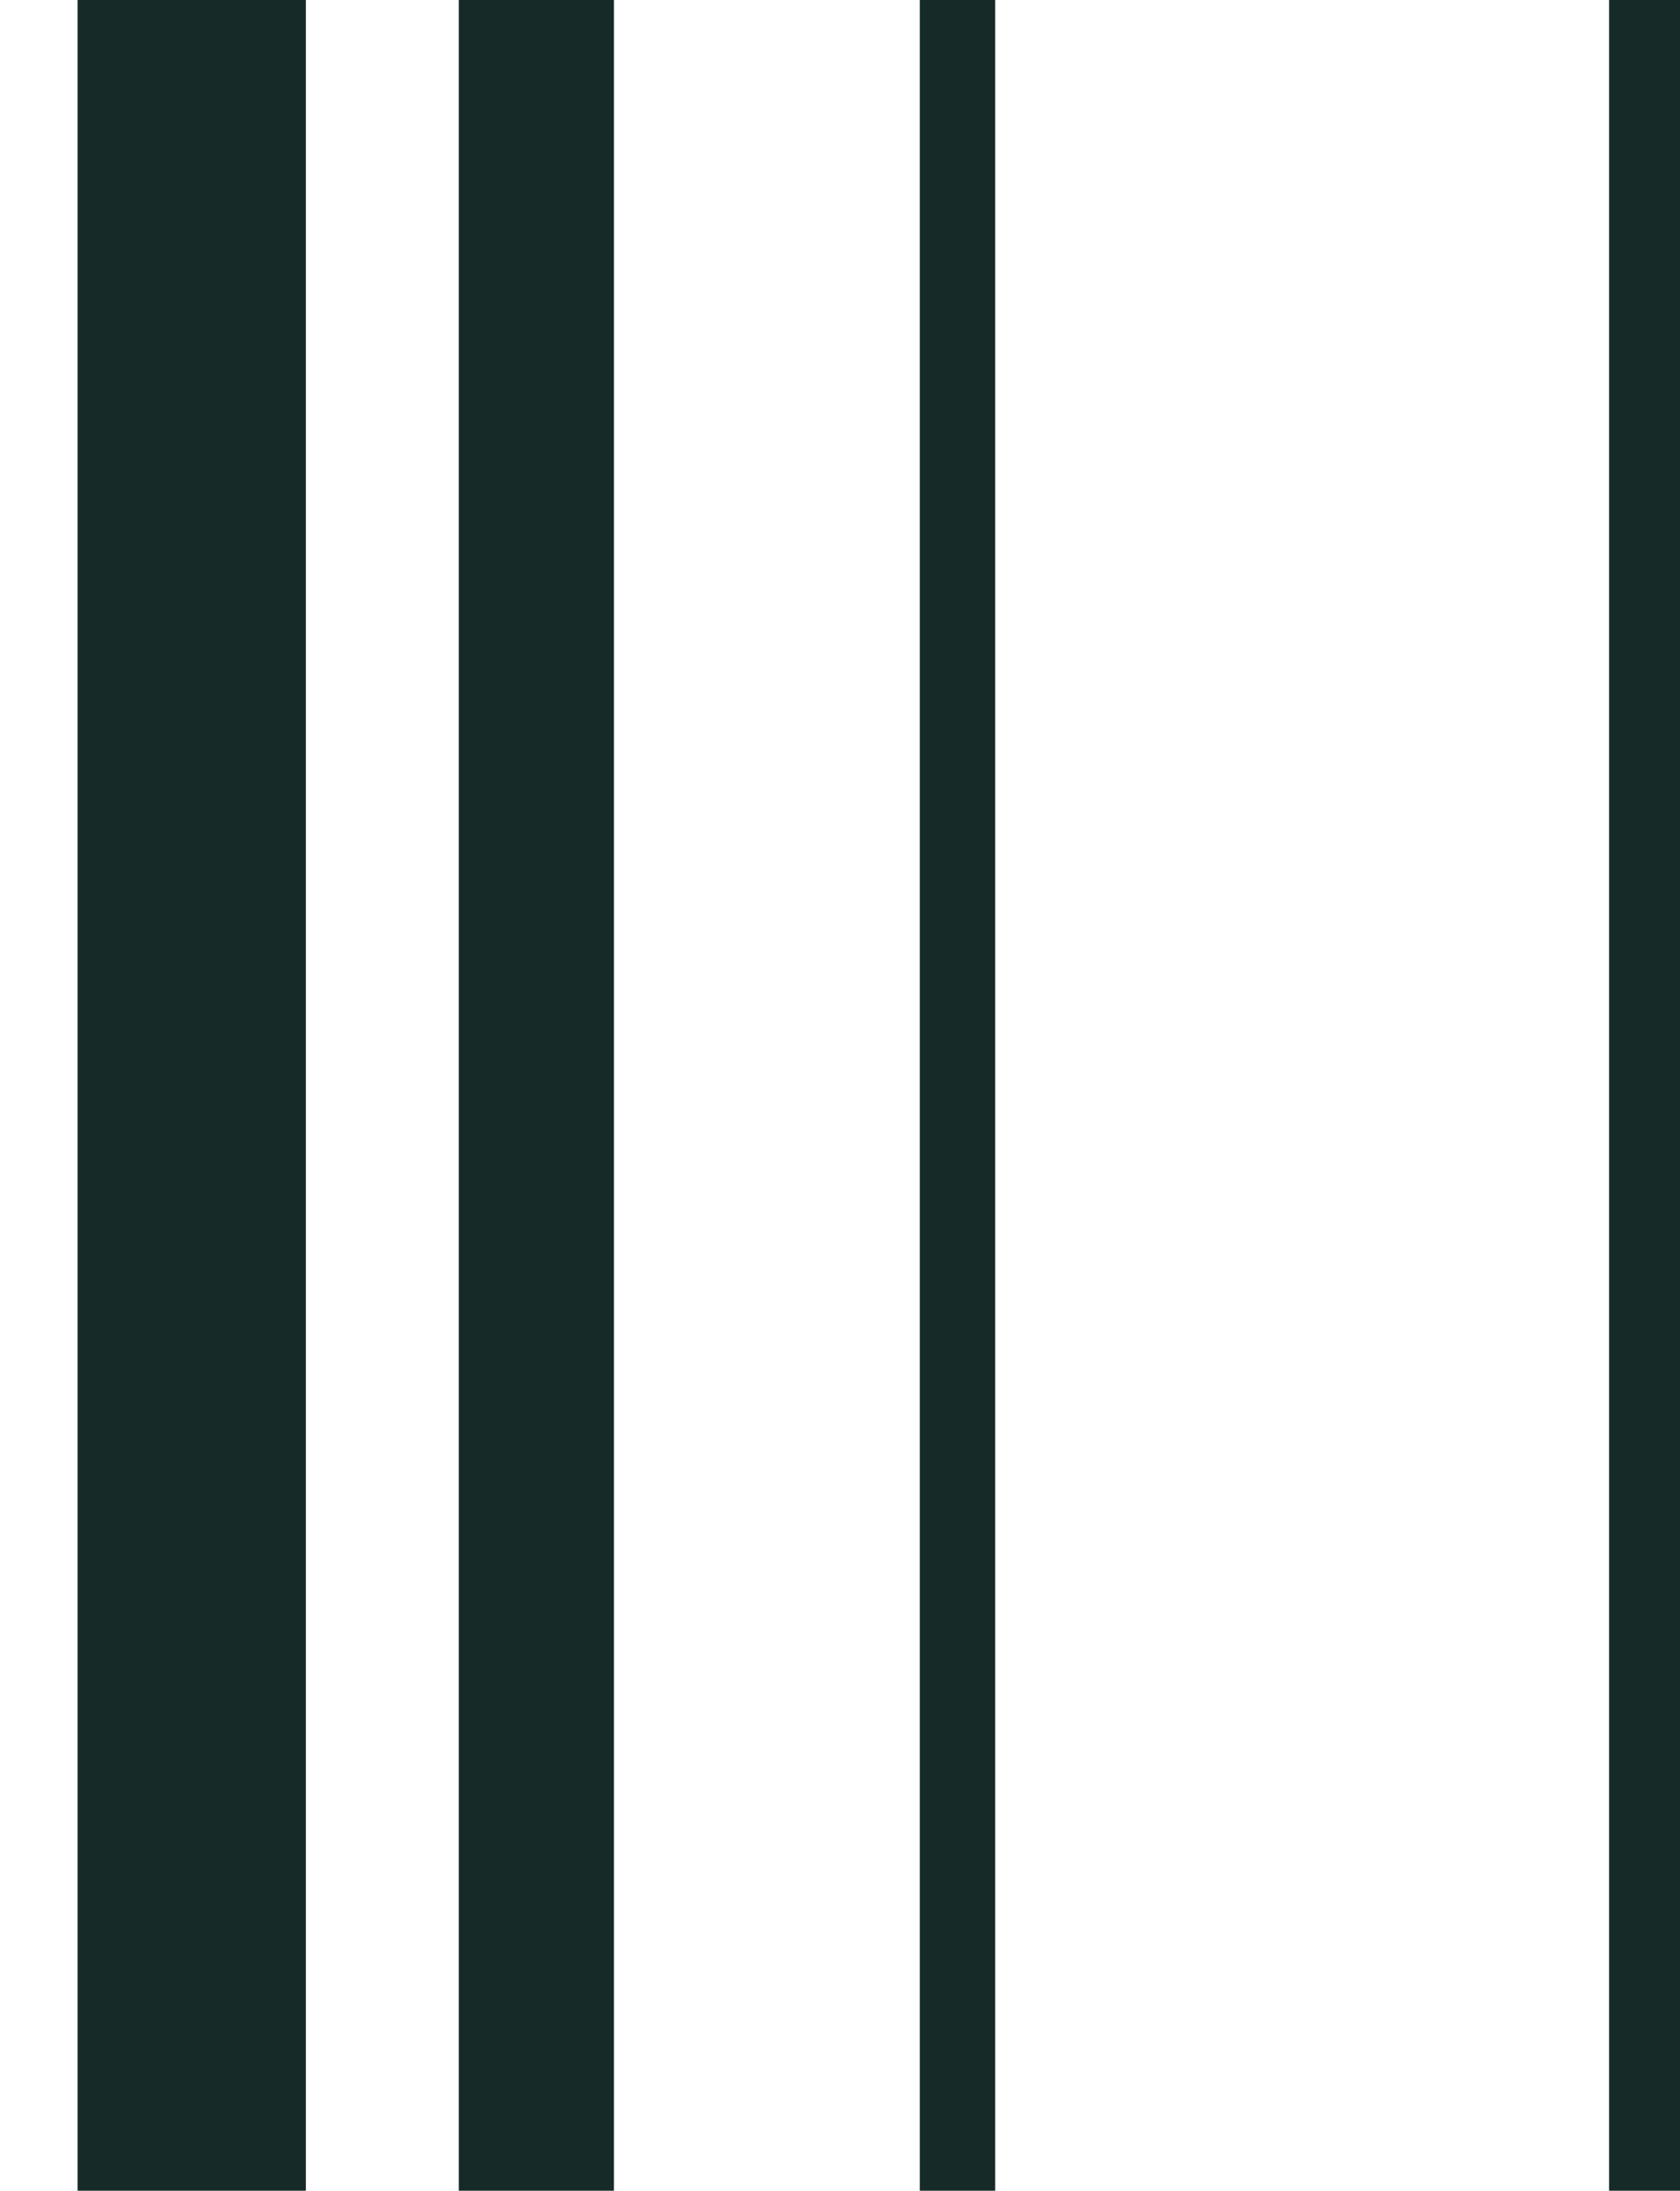
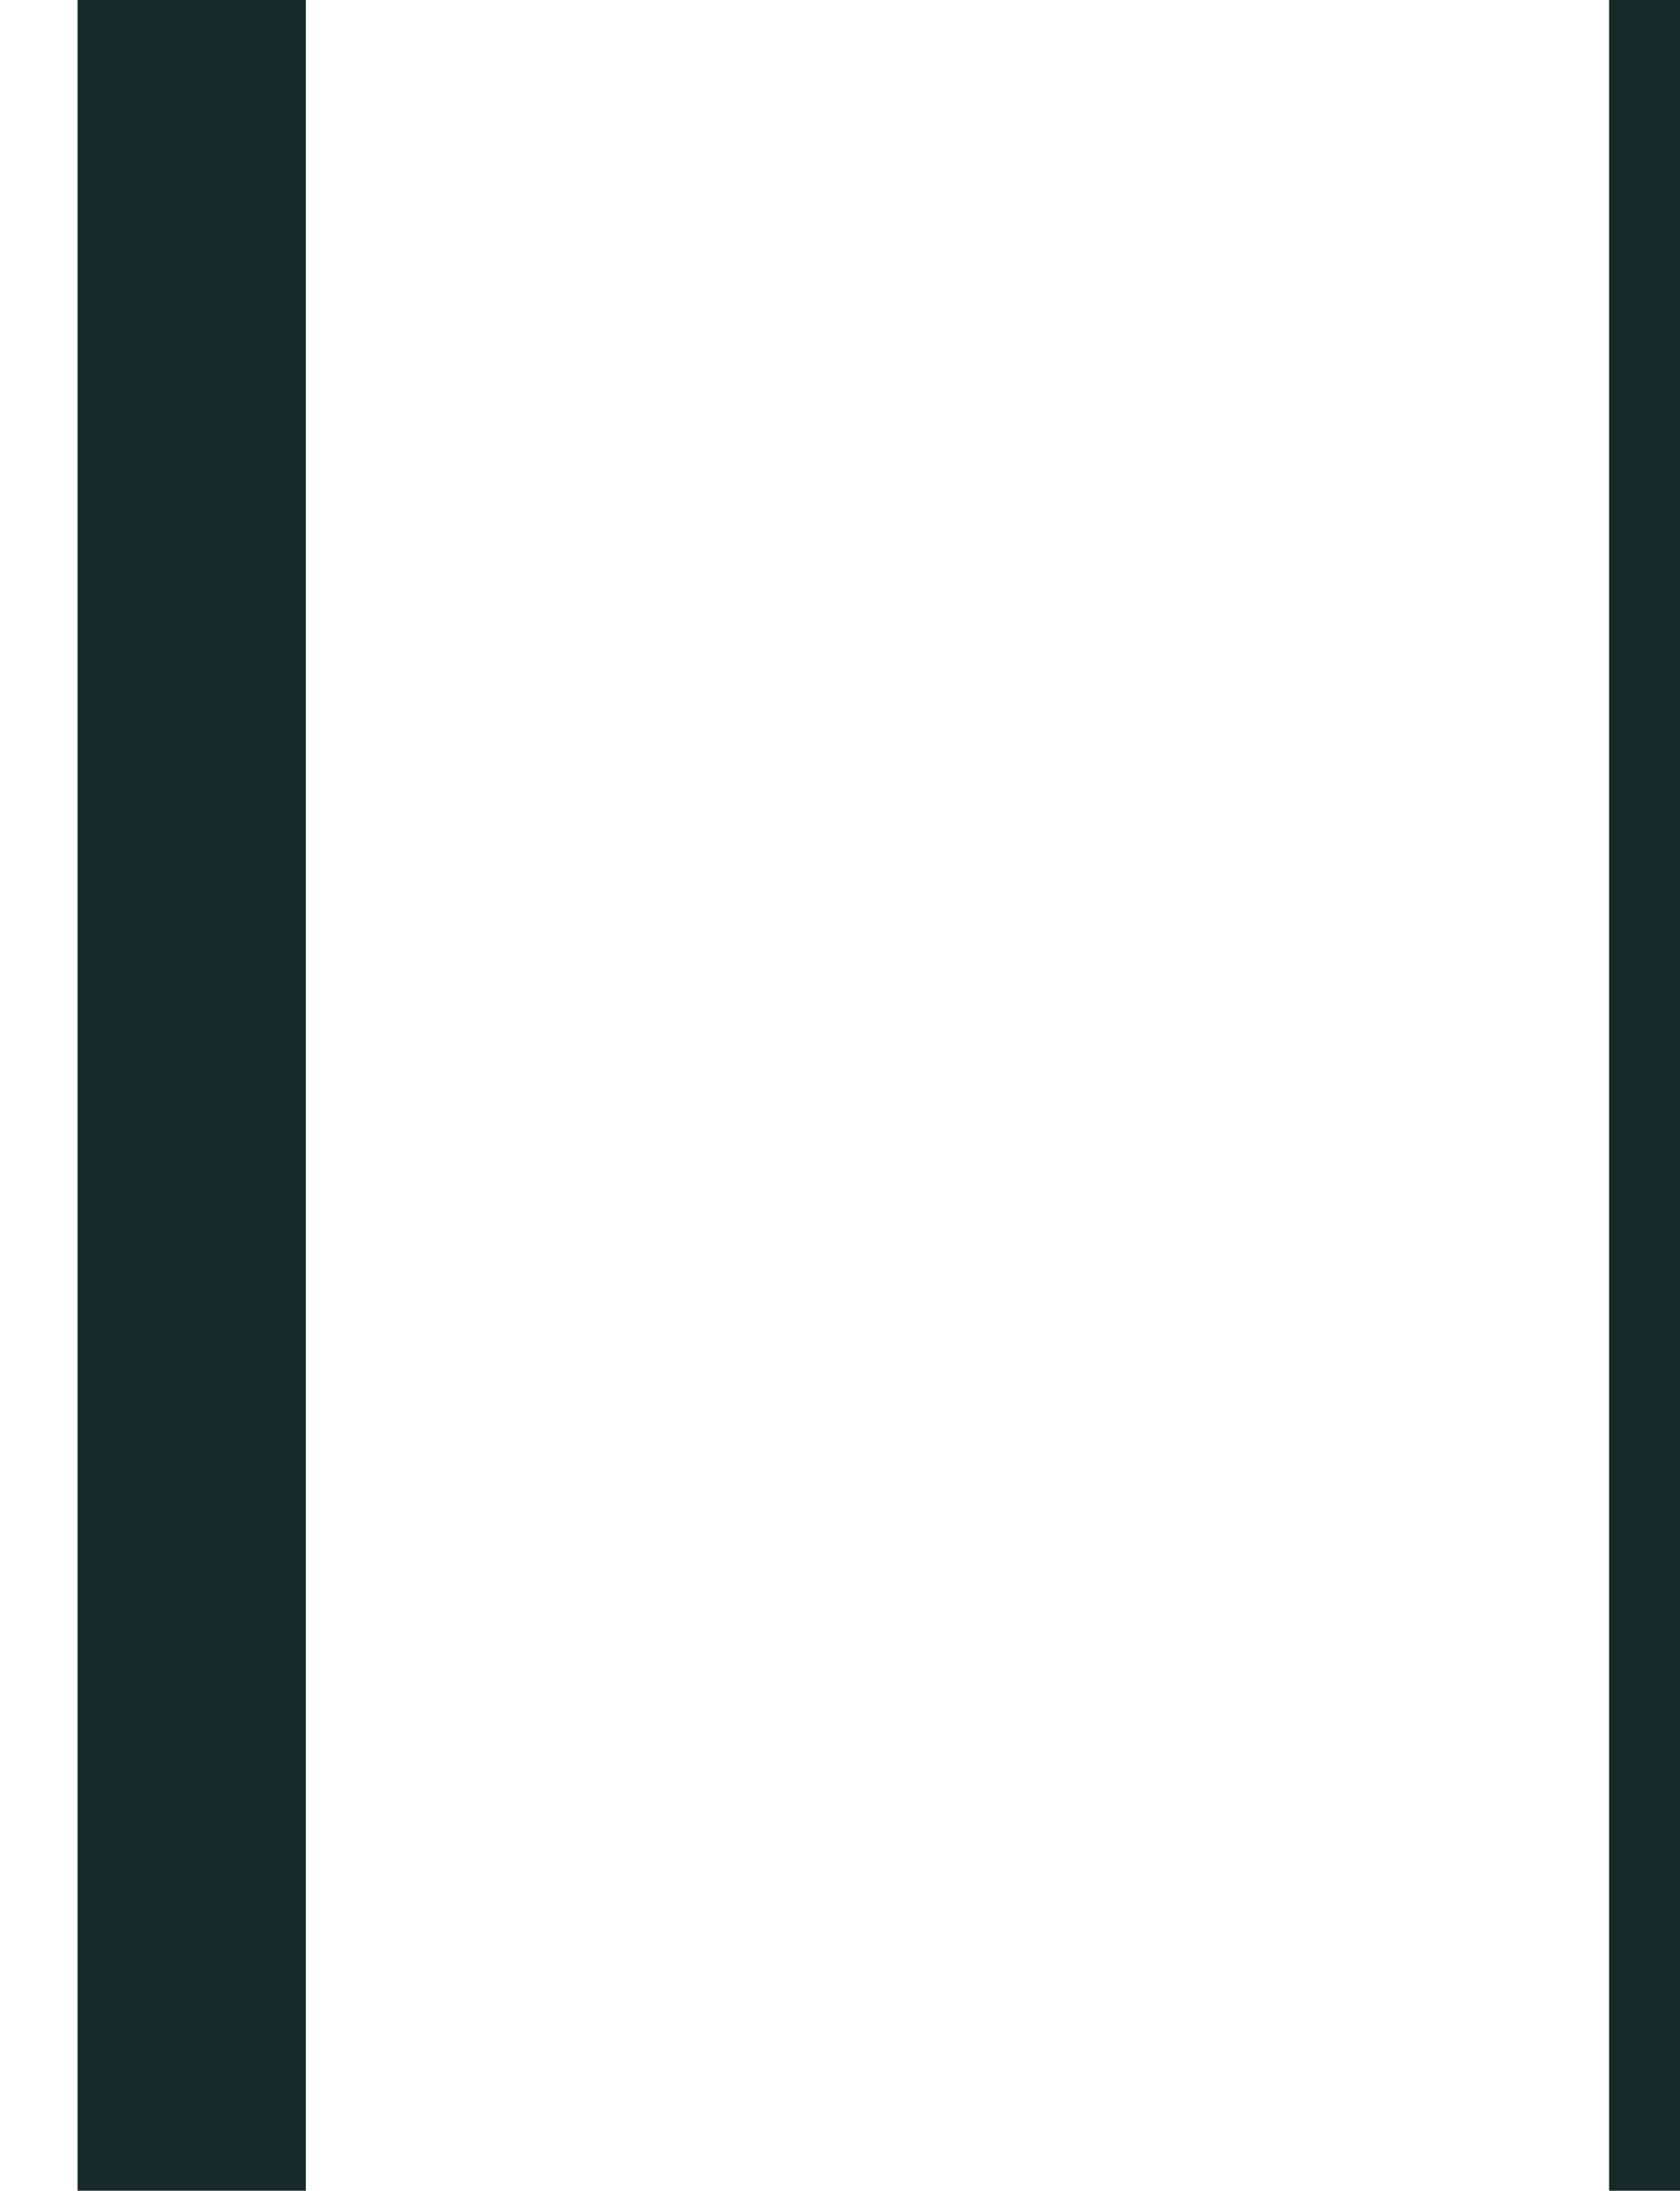
<svg xmlns="http://www.w3.org/2000/svg" width="758" height="988" viewBox="0 0 758 988" fill="none">
  <rect x="35" width="103" height="988" fill="#162A28" />
-   <rect x="207" width="70" height="988" fill="#162A28" />
-   <rect x="415" width="34" height="988" fill="#162A28" />
  <rect x="726" width="32" height="988" fill="#162A28" />
</svg>